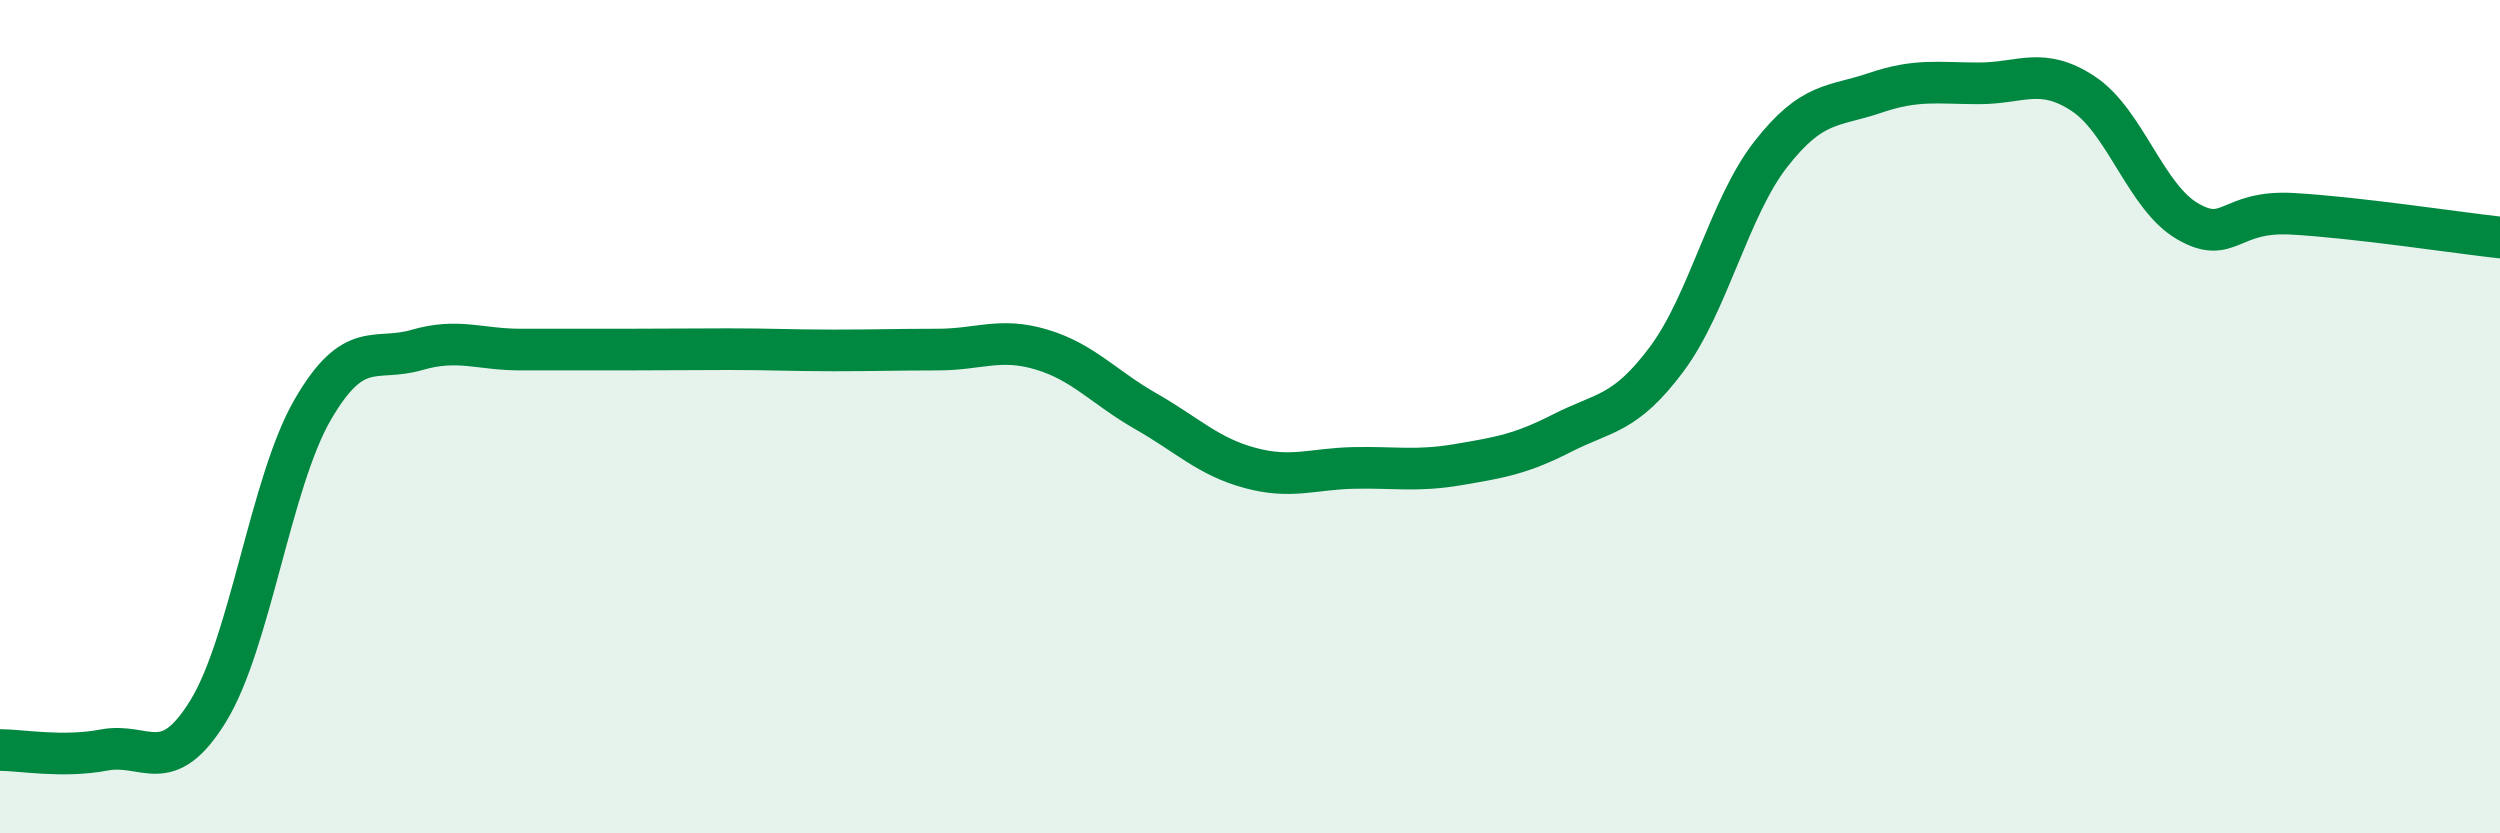
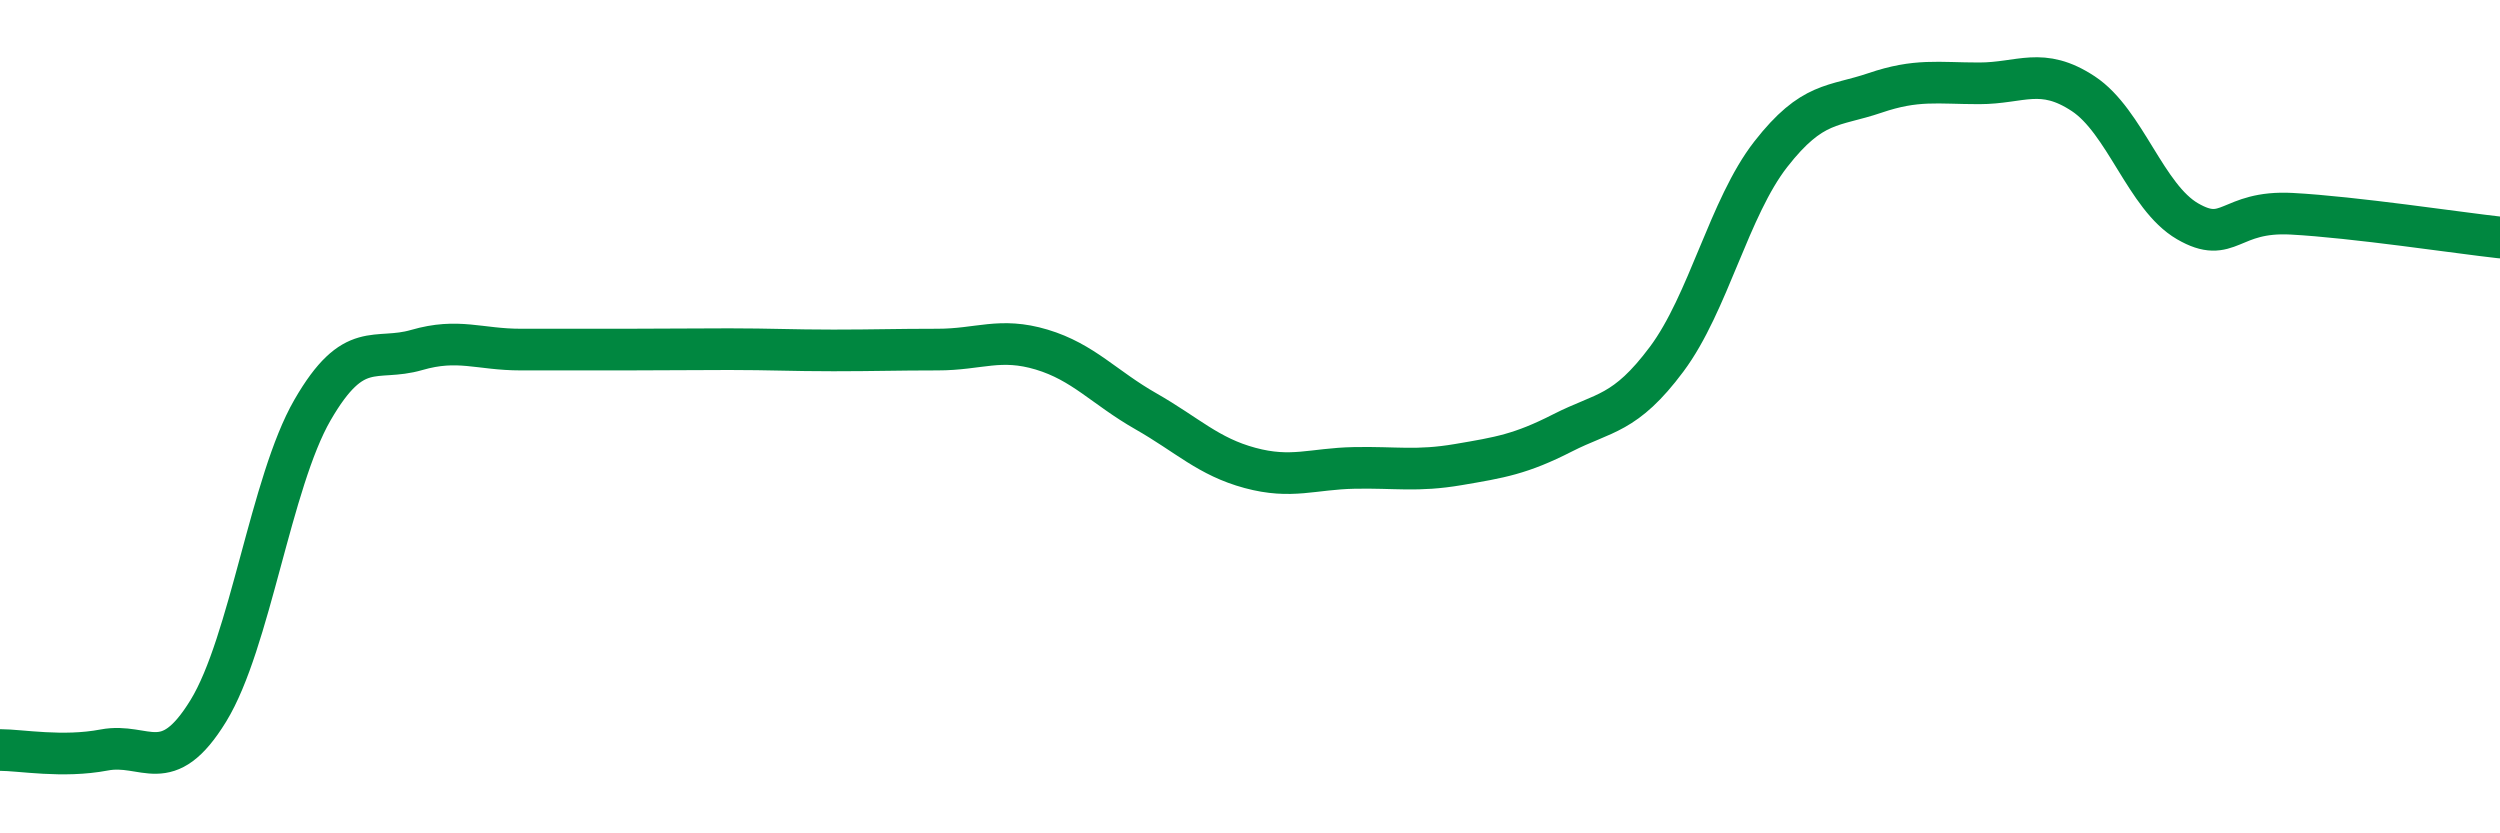
<svg xmlns="http://www.w3.org/2000/svg" width="60" height="20" viewBox="0 0 60 20">
-   <path d="M 0,18 C 0.5,18 1.5,18.19 2.5,18 C 3.5,17.81 4,18.69 5,17.06 C 6,15.43 6.5,11.57 7.5,9.84 C 8.5,8.11 9,8.69 10,8.4 C 11,8.11 11.5,8.39 12.5,8.39 C 13.5,8.39 14,8.39 15,8.39 C 16,8.39 16.5,8.38 17.5,8.38 C 18.5,8.38 19,8.41 20,8.41 C 21,8.41 21.5,8.39 22.5,8.39 C 23.5,8.39 24,8.09 25,8.39 C 26,8.69 26.5,9.3 27.5,9.87 C 28.5,10.44 29,10.96 30,11.23 C 31,11.5 31.5,11.25 32.5,11.23 C 33.5,11.21 34,11.32 35,11.15 C 36,10.98 36.5,10.9 37.5,10.39 C 38.5,9.88 39,9.96 40,8.62 C 41,7.28 41.5,4.98 42.5,3.7 C 43.5,2.42 44,2.57 45,2.23 C 46,1.89 46.5,2 47.5,2 C 48.5,2 49,1.59 50,2.25 C 51,2.91 51.5,4.73 52.5,5.31 C 53.5,5.89 53.5,5.05 55,5.13 C 56.5,5.21 59,5.59 60,5.7L60 20L0 20Z" fill="#008740" opacity="0.1" stroke-linecap="round" stroke-linejoin="round" />
  <path d="M 0,18 C 0.5,18 1.5,18.19 2.5,18 C 3.5,17.81 4,18.69 5,17.06 C 6,15.43 6.5,11.57 7.5,9.84 C 8.5,8.11 9,8.69 10,8.4 C 11,8.11 11.5,8.39 12.5,8.39 C 13.5,8.39 14,8.39 15,8.39 C 16,8.39 16.5,8.38 17.5,8.38 C 18.5,8.38 19,8.41 20,8.41 C 21,8.41 21.5,8.39 22.5,8.39 C 23.5,8.39 24,8.09 25,8.39 C 26,8.69 26.5,9.3 27.5,9.87 C 28.5,10.44 29,10.96 30,11.23 C 31,11.5 31.5,11.25 32.5,11.23 C 33.5,11.21 34,11.32 35,11.15 C 36,10.98 36.5,10.9 37.5,10.39 C 38.5,9.88 39,9.96 40,8.62 C 41,7.28 41.5,4.98 42.5,3.7 C 43.5,2.42 44,2.57 45,2.23 C 46,1.89 46.5,2 47.5,2 C 48.5,2 49,1.59 50,2.25 C 51,2.91 51.5,4.73 52.5,5.31 C 53.5,5.89 53.5,5.05 55,5.13 C 56.5,5.21 59,5.59 60,5.7" stroke="#008740" stroke-width="1" fill="none" stroke-linecap="round" stroke-linejoin="round" />
</svg>